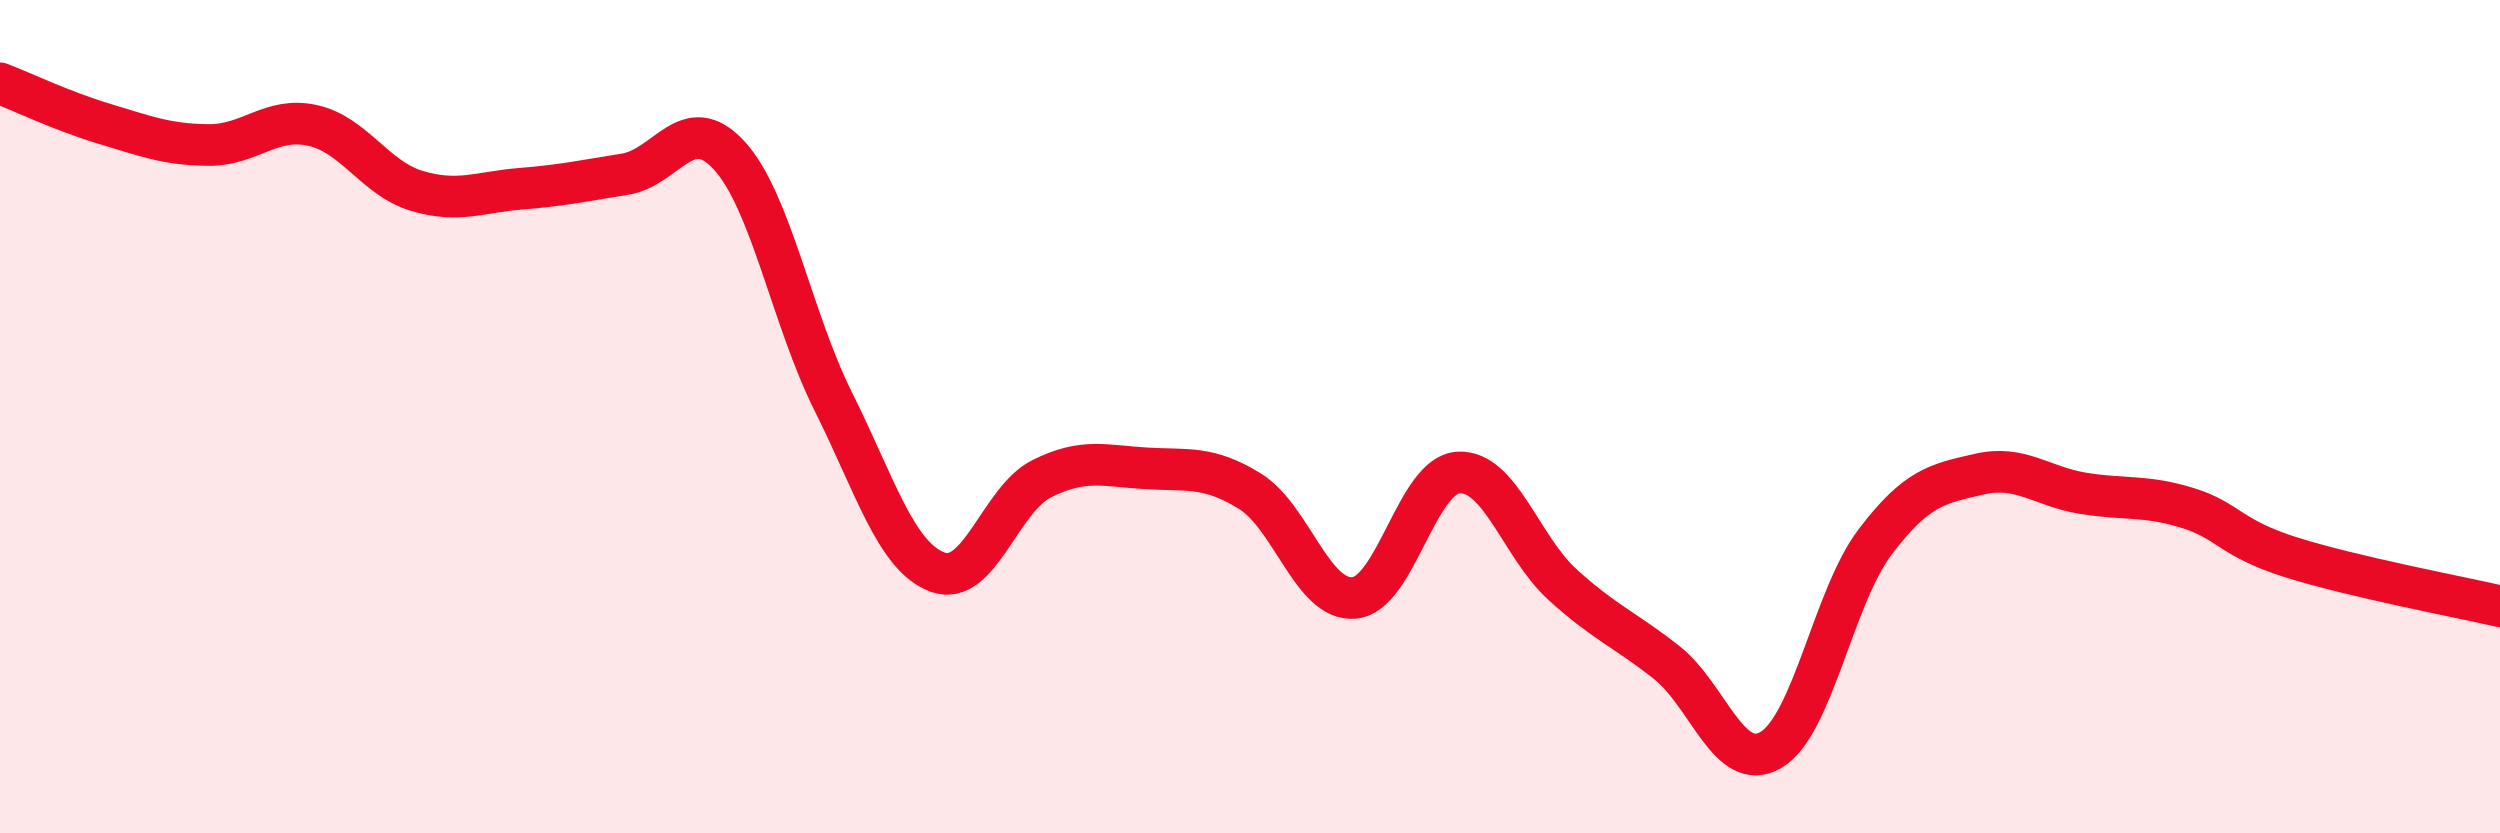
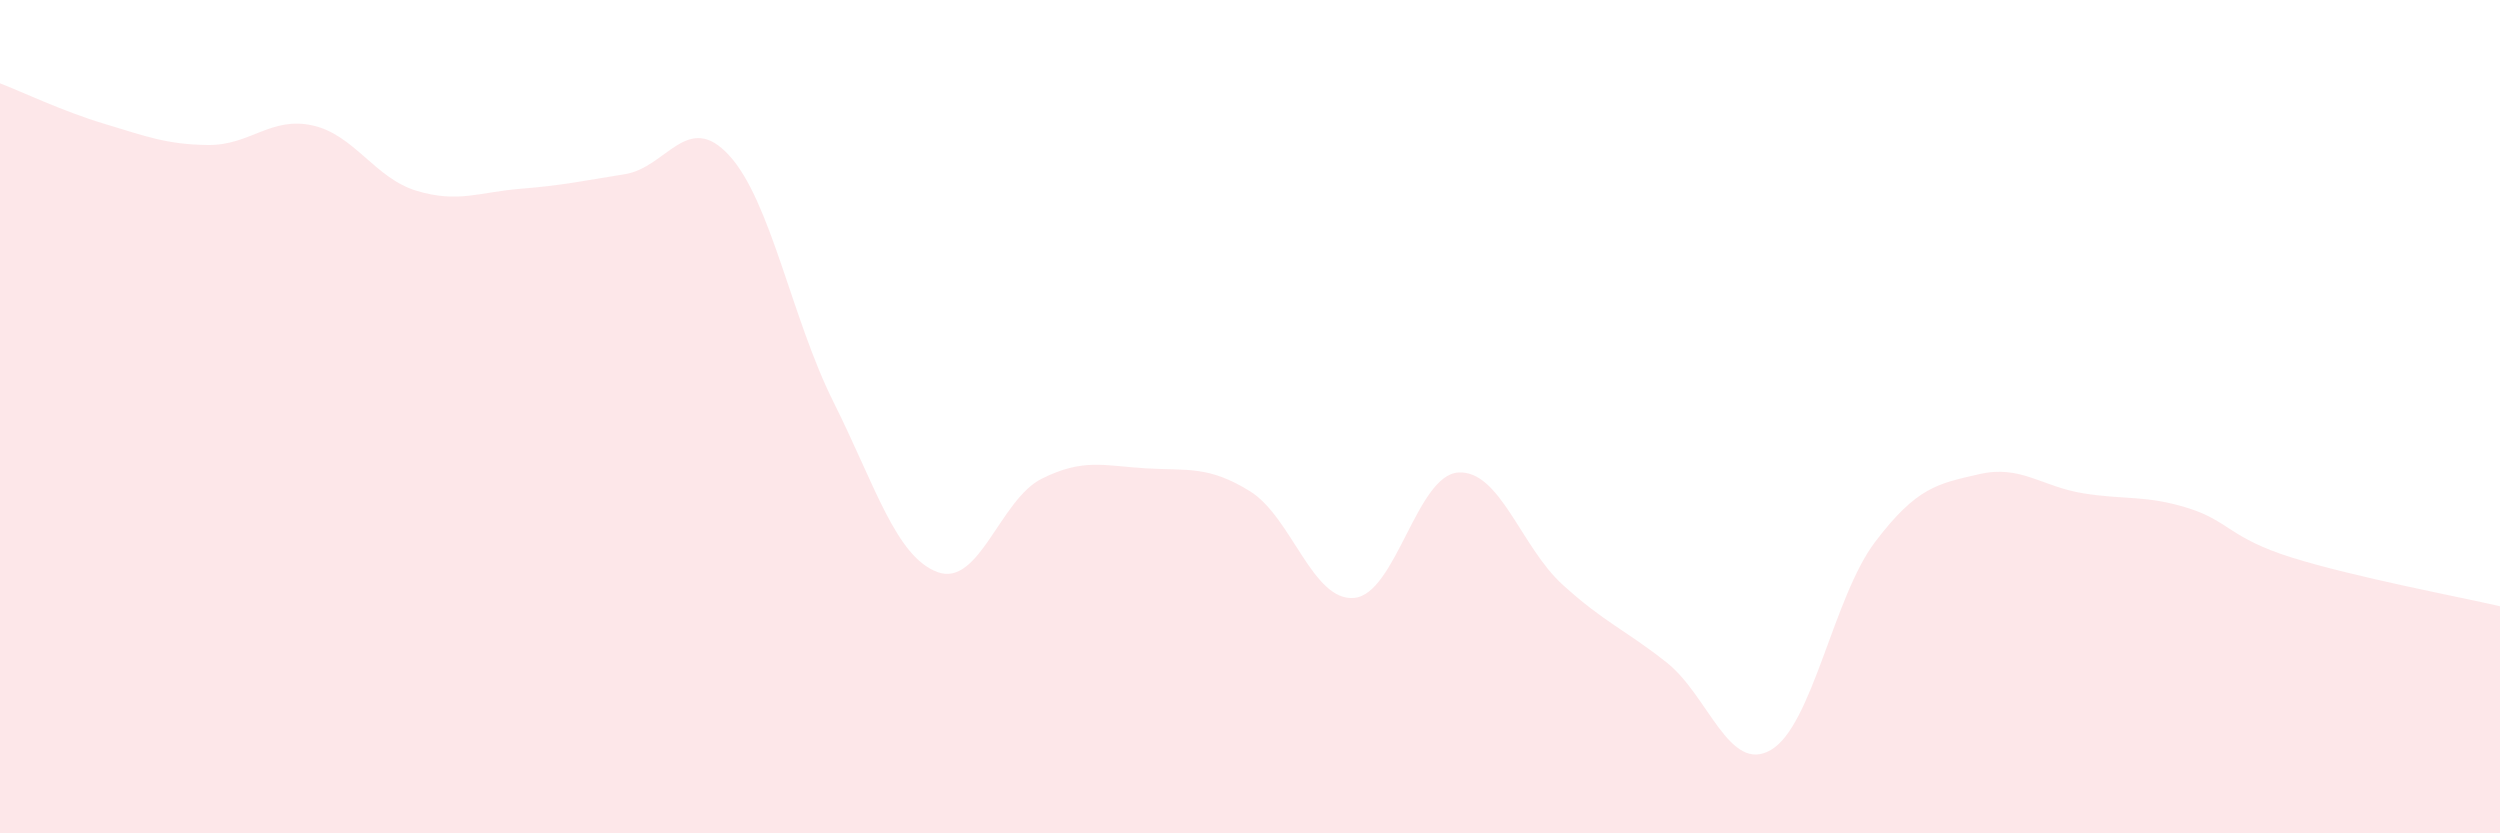
<svg xmlns="http://www.w3.org/2000/svg" width="60" height="20" viewBox="0 0 60 20">
  <path d="M 0,2 C 0.5,2.19 1.5,2.67 2.5,2.97 C 3.5,3.27 4,3.47 5,3.48 C 6,3.49 6.5,2.79 7.5,3.01 C 8.5,3.23 9,4.28 10,4.58 C 11,4.88 11.5,4.61 12.5,4.53 C 13.5,4.45 14,4.34 15,4.18 C 16,4.02 16.5,2.64 17.5,3.73 C 18.5,4.82 19,7.64 20,9.64 C 21,11.64 21.5,13.36 22.5,13.73 C 23.5,14.1 24,11.99 25,11.49 C 26,10.99 26.5,11.18 27.5,11.24 C 28.5,11.3 29,11.17 30,11.79 C 31,12.41 31.5,14.44 32.5,14.35 C 33.5,14.26 34,11.4 35,11.34 C 36,11.28 36.5,13.12 37.5,14.03 C 38.5,14.94 39,15.11 40,15.9 C 41,16.69 41.5,18.58 42.5,18 C 43.5,17.42 44,14.33 45,13.01 C 46,11.69 46.5,11.61 47.5,11.38 C 48.5,11.15 49,11.68 50,11.84 C 51,12 51.5,11.88 52.5,12.19 C 53.5,12.5 53.5,12.91 55,13.38 C 56.5,13.85 59,14.32 60,14.55L60 20L0 20Z" fill="#EB0A25" opacity="0.1" stroke-linecap="round" stroke-linejoin="round" />
-   <path d="M 0,2 C 0.5,2.19 1.5,2.67 2.5,2.97 C 3.5,3.27 4,3.47 5,3.48 C 6,3.49 6.5,2.79 7.5,3.01 C 8.5,3.23 9,4.28 10,4.58 C 11,4.88 11.5,4.61 12.5,4.53 C 13.5,4.45 14,4.34 15,4.18 C 16,4.02 16.5,2.64 17.5,3.73 C 18.5,4.82 19,7.64 20,9.64 C 21,11.64 21.5,13.36 22.5,13.73 C 23.5,14.1 24,11.99 25,11.49 C 26,10.99 26.5,11.18 27.5,11.24 C 28.5,11.3 29,11.17 30,11.79 C 31,12.41 31.5,14.44 32.5,14.35 C 33.5,14.26 34,11.4 35,11.34 C 36,11.28 36.5,13.12 37.5,14.03 C 38.5,14.94 39,15.11 40,15.9 C 41,16.69 41.5,18.58 42.5,18 C 43.5,17.42 44,14.33 45,13.01 C 46,11.69 46.5,11.61 47.5,11.38 C 48.5,11.15 49,11.68 50,11.84 C 51,12 51.5,11.88 52.5,12.19 C 53.5,12.5 53.5,12.91 55,13.38 C 56.5,13.85 59,14.32 60,14.55" stroke="#EB0A25" stroke-width="1" fill="none" stroke-linecap="round" stroke-linejoin="round" />
</svg>